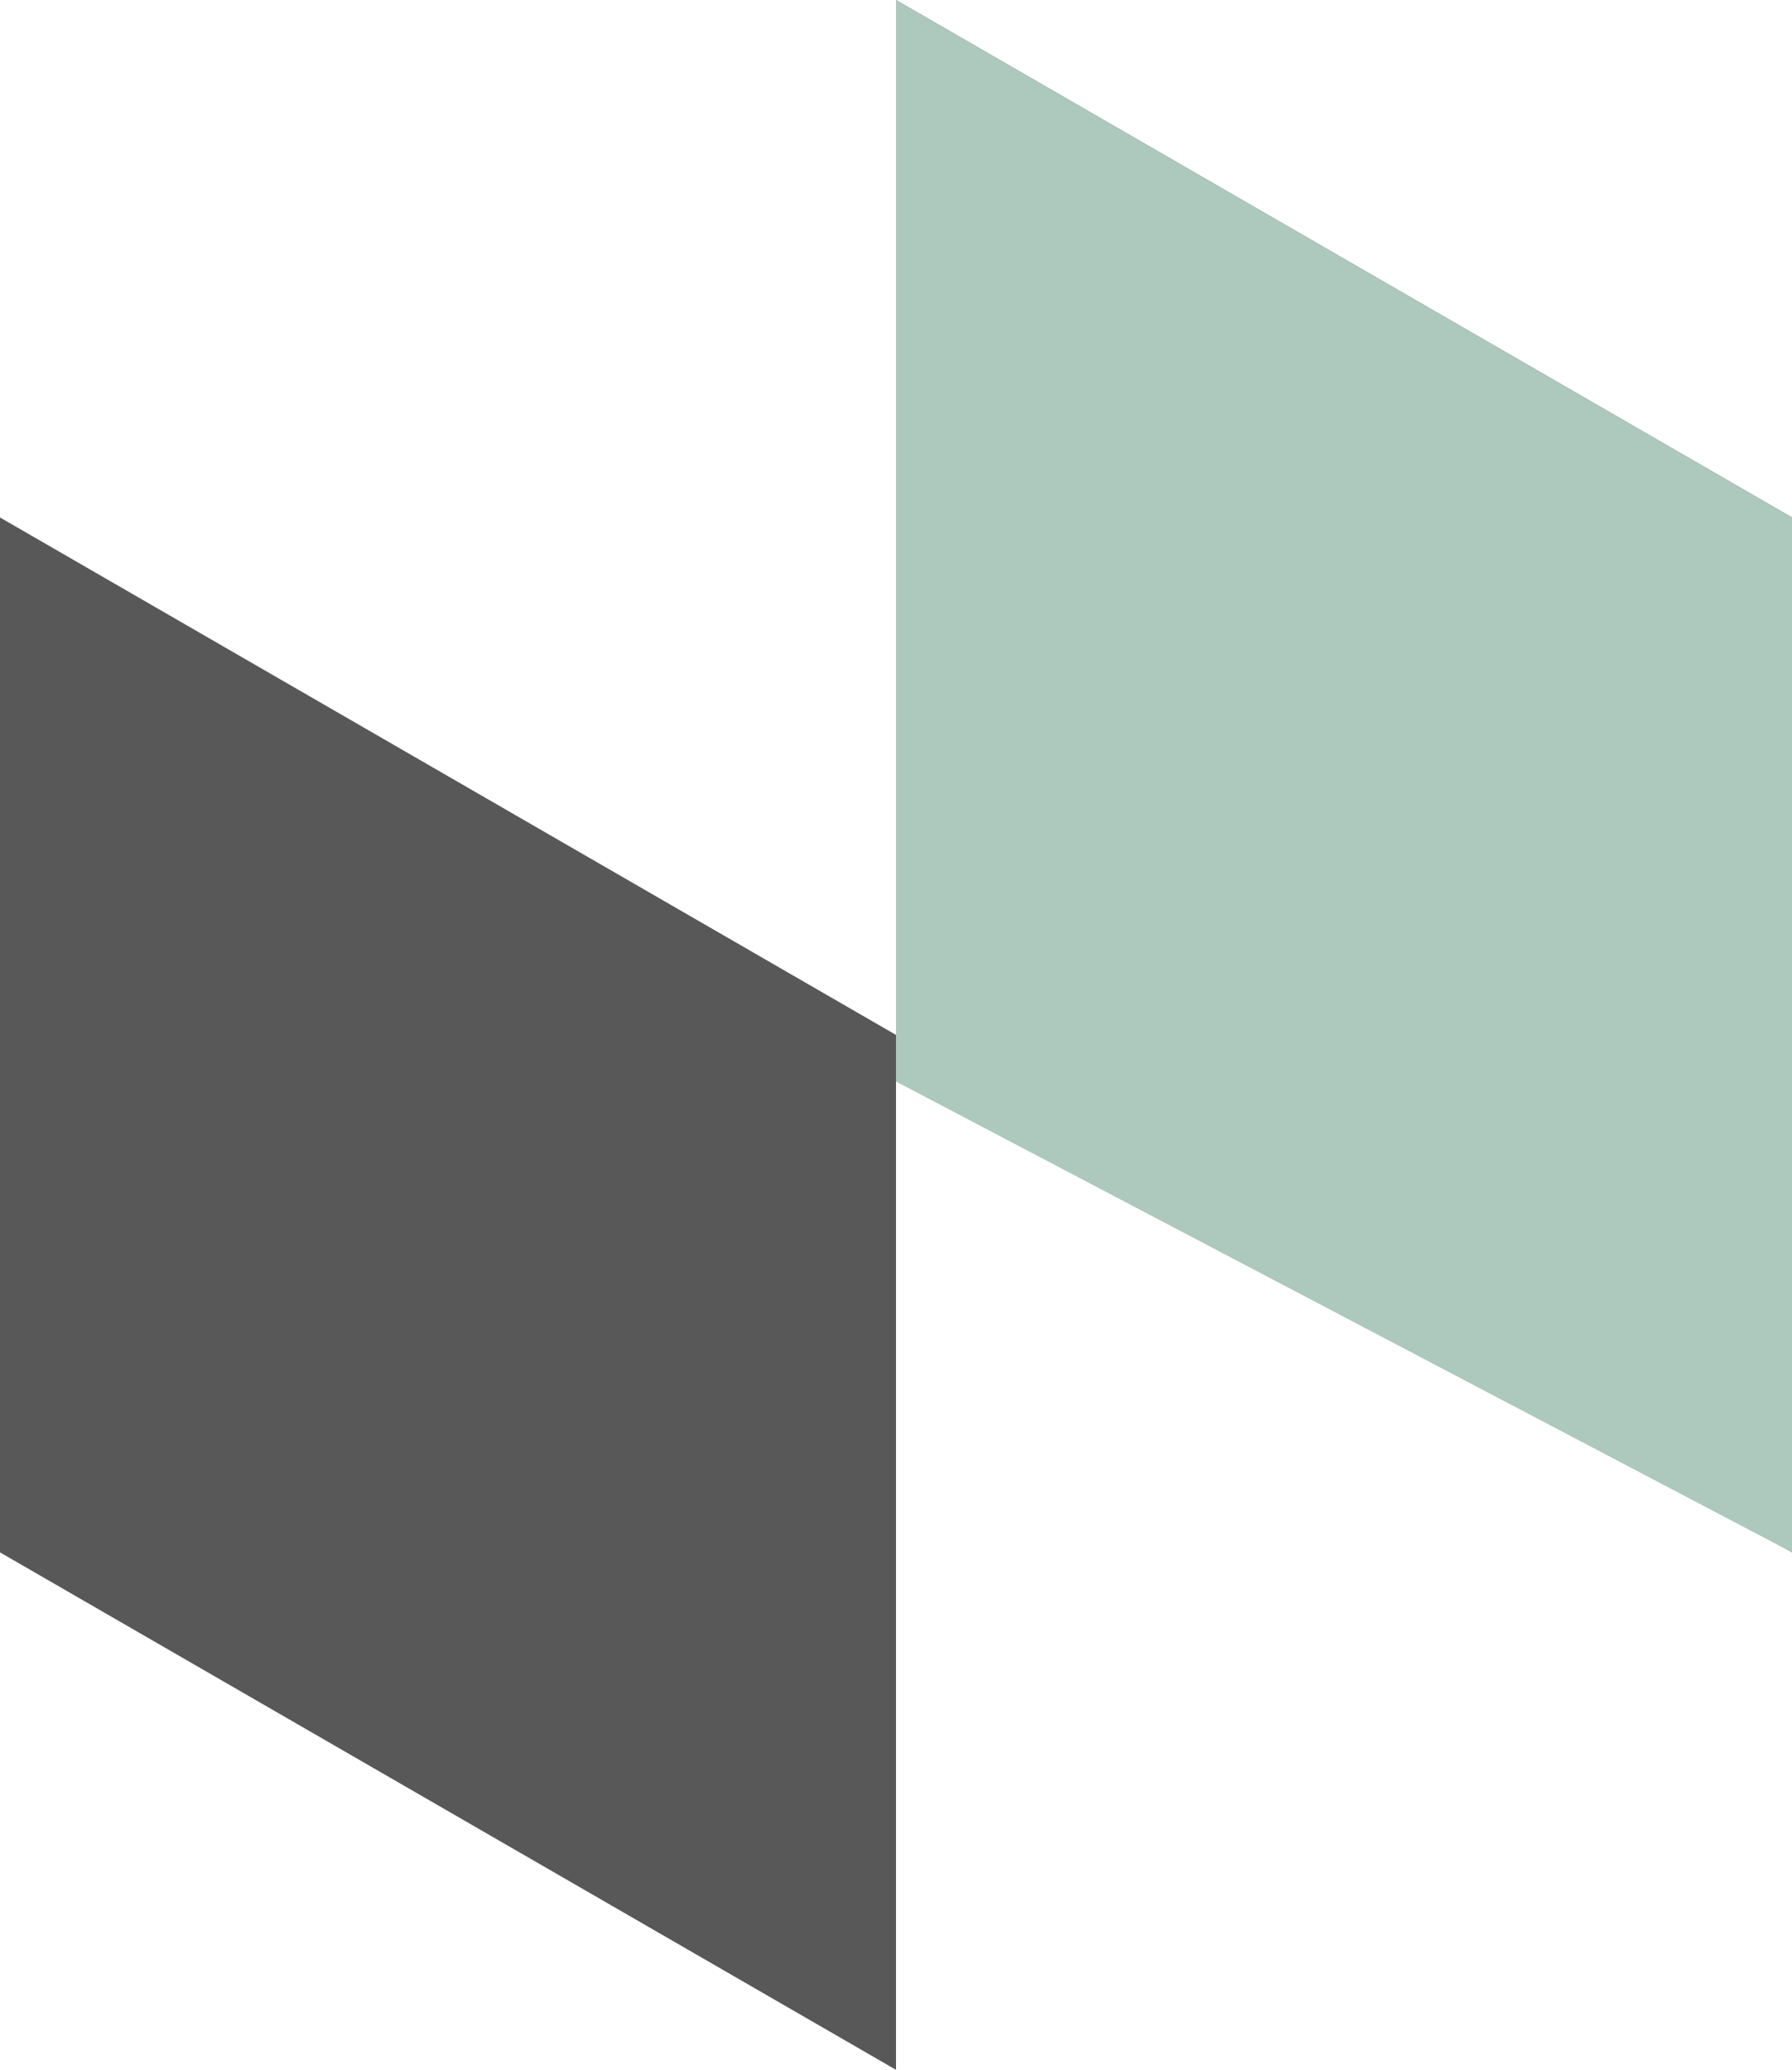
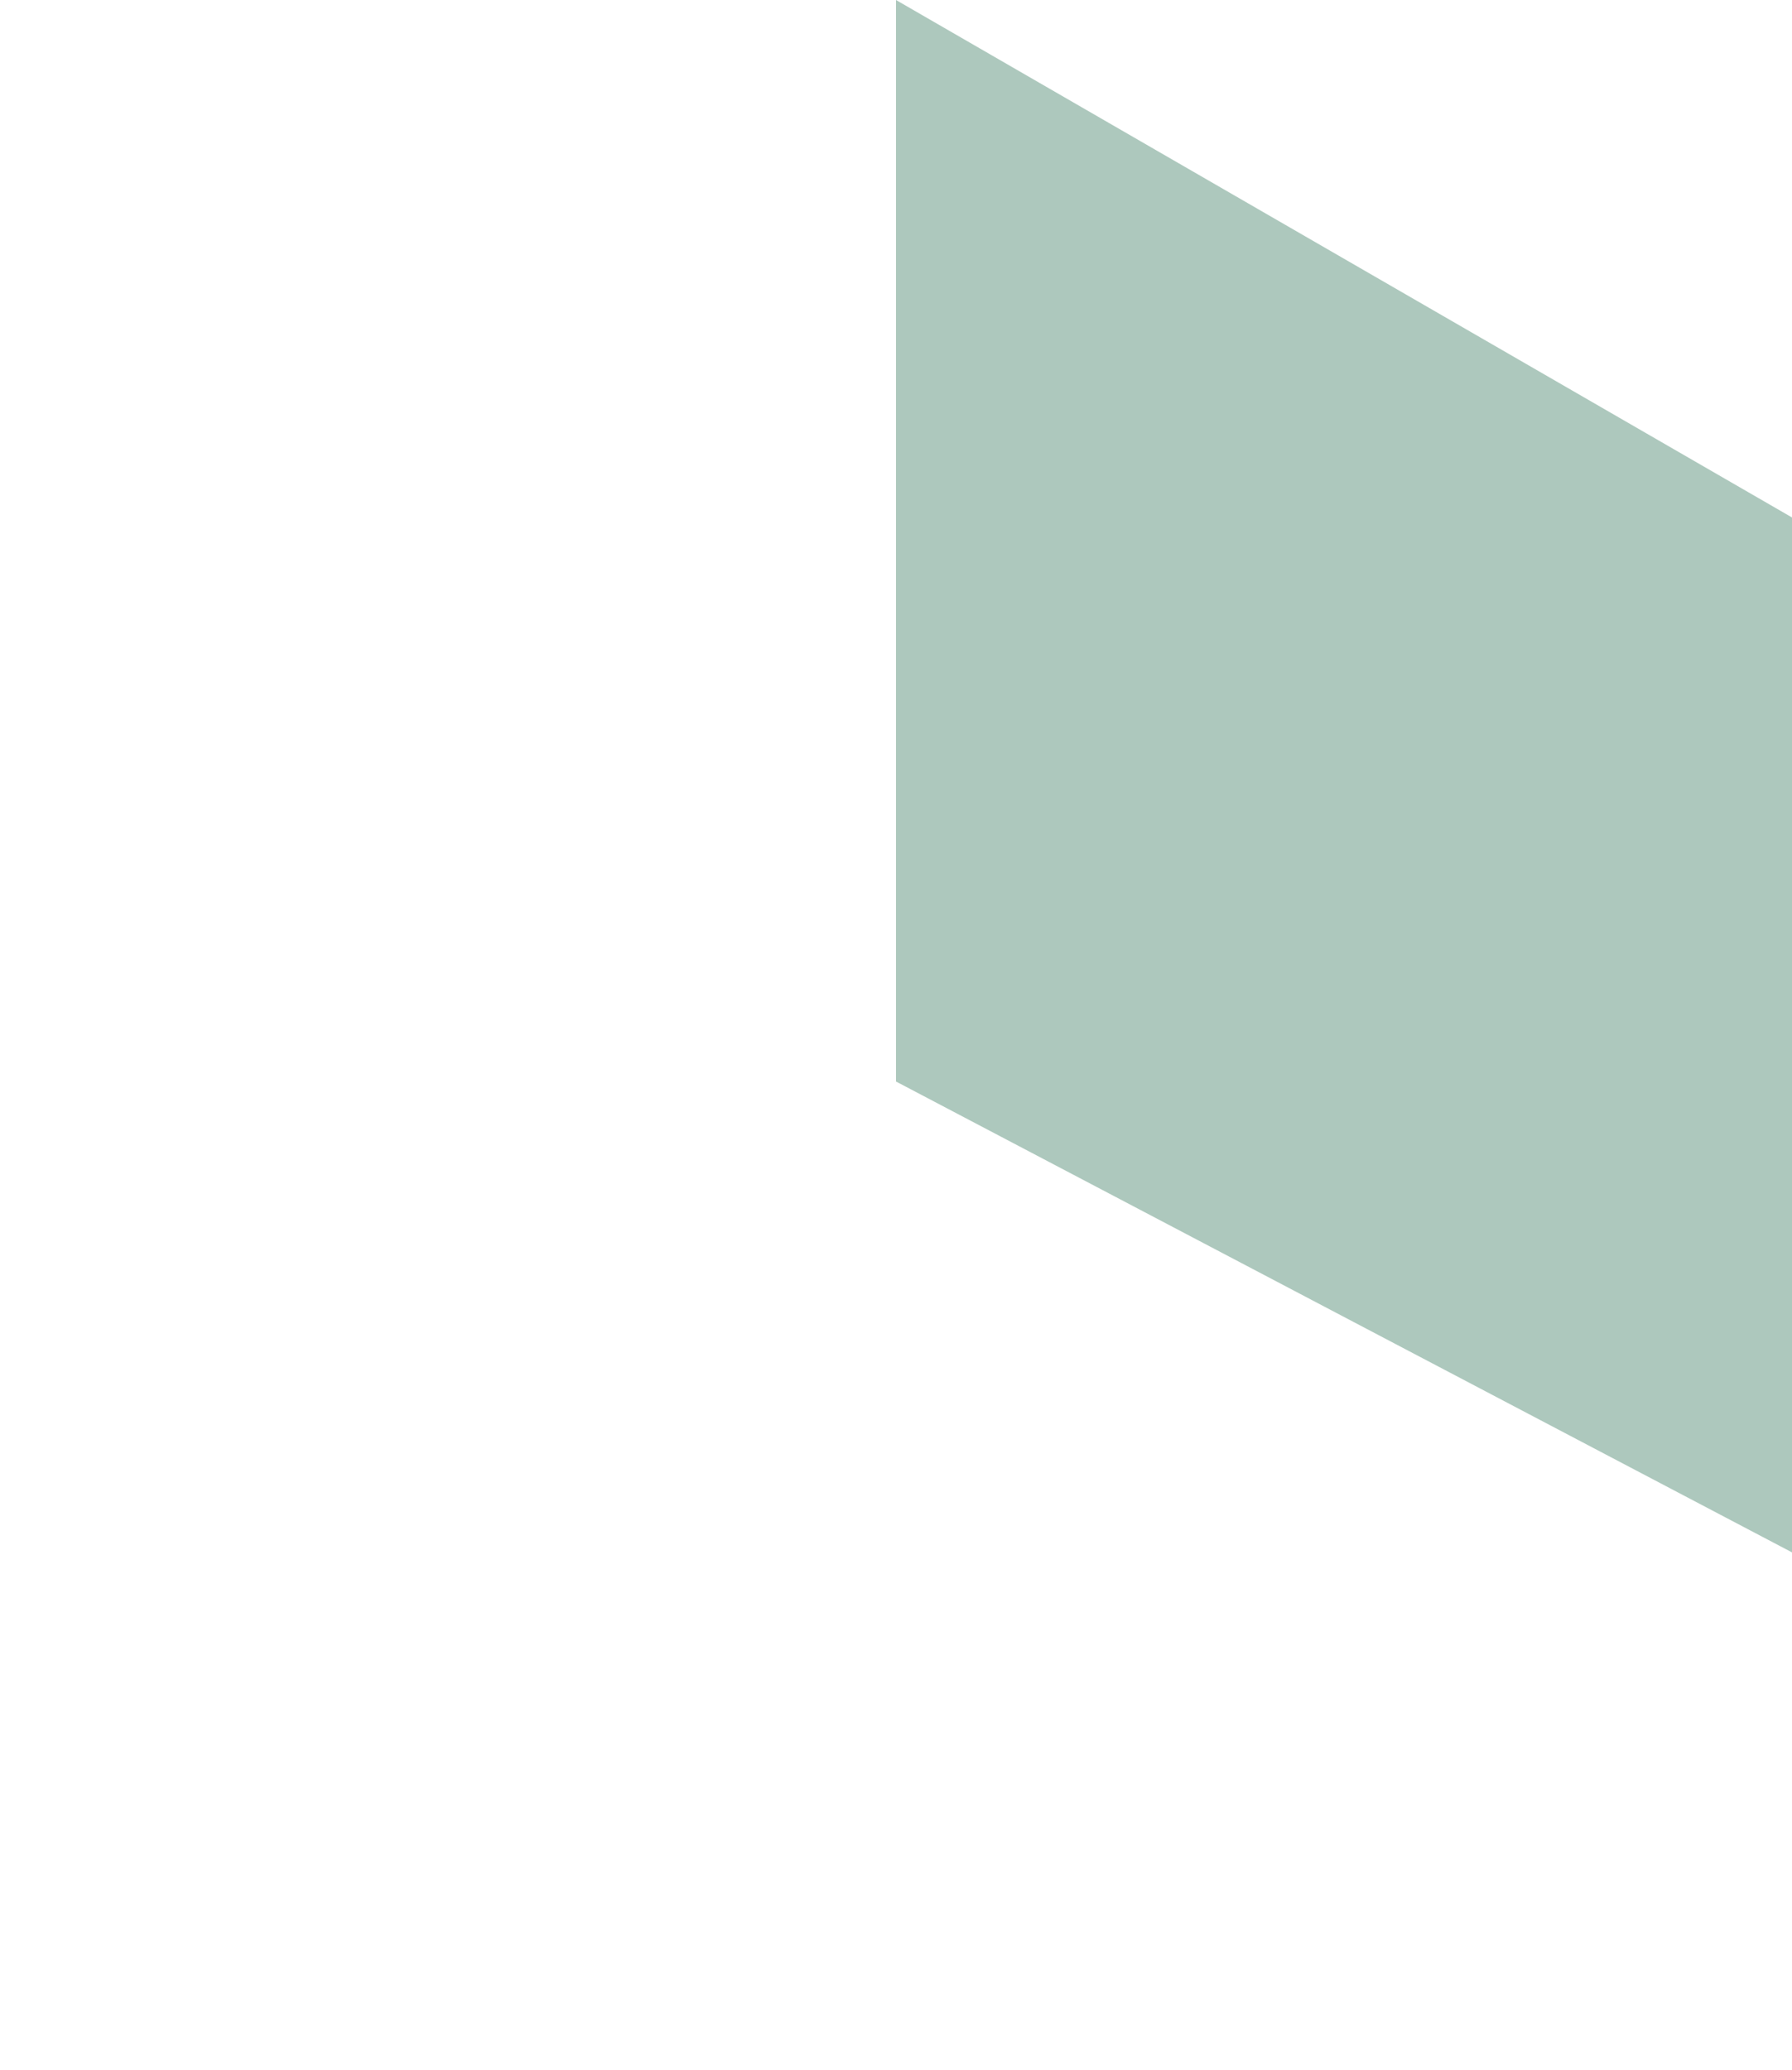
<svg xmlns="http://www.w3.org/2000/svg" version="1.1" id="Layer_1" x="0px" y="0px" width="149.167px" height="172.243px" viewBox="0 0 149.167 172.243" enable-background="new 0 0 149.167 172.243" xml:space="preserve">
-   <polygon fill="#585858" points="74.583,172.243 0,129.183 0,43.061 149.167,129.183 149.167,43.061 74.583,0" />
  <polygon fill="#ADC8BD" points="149.167,129.183 149.167,43.061 74.583,0 74.583,90" />
</svg>